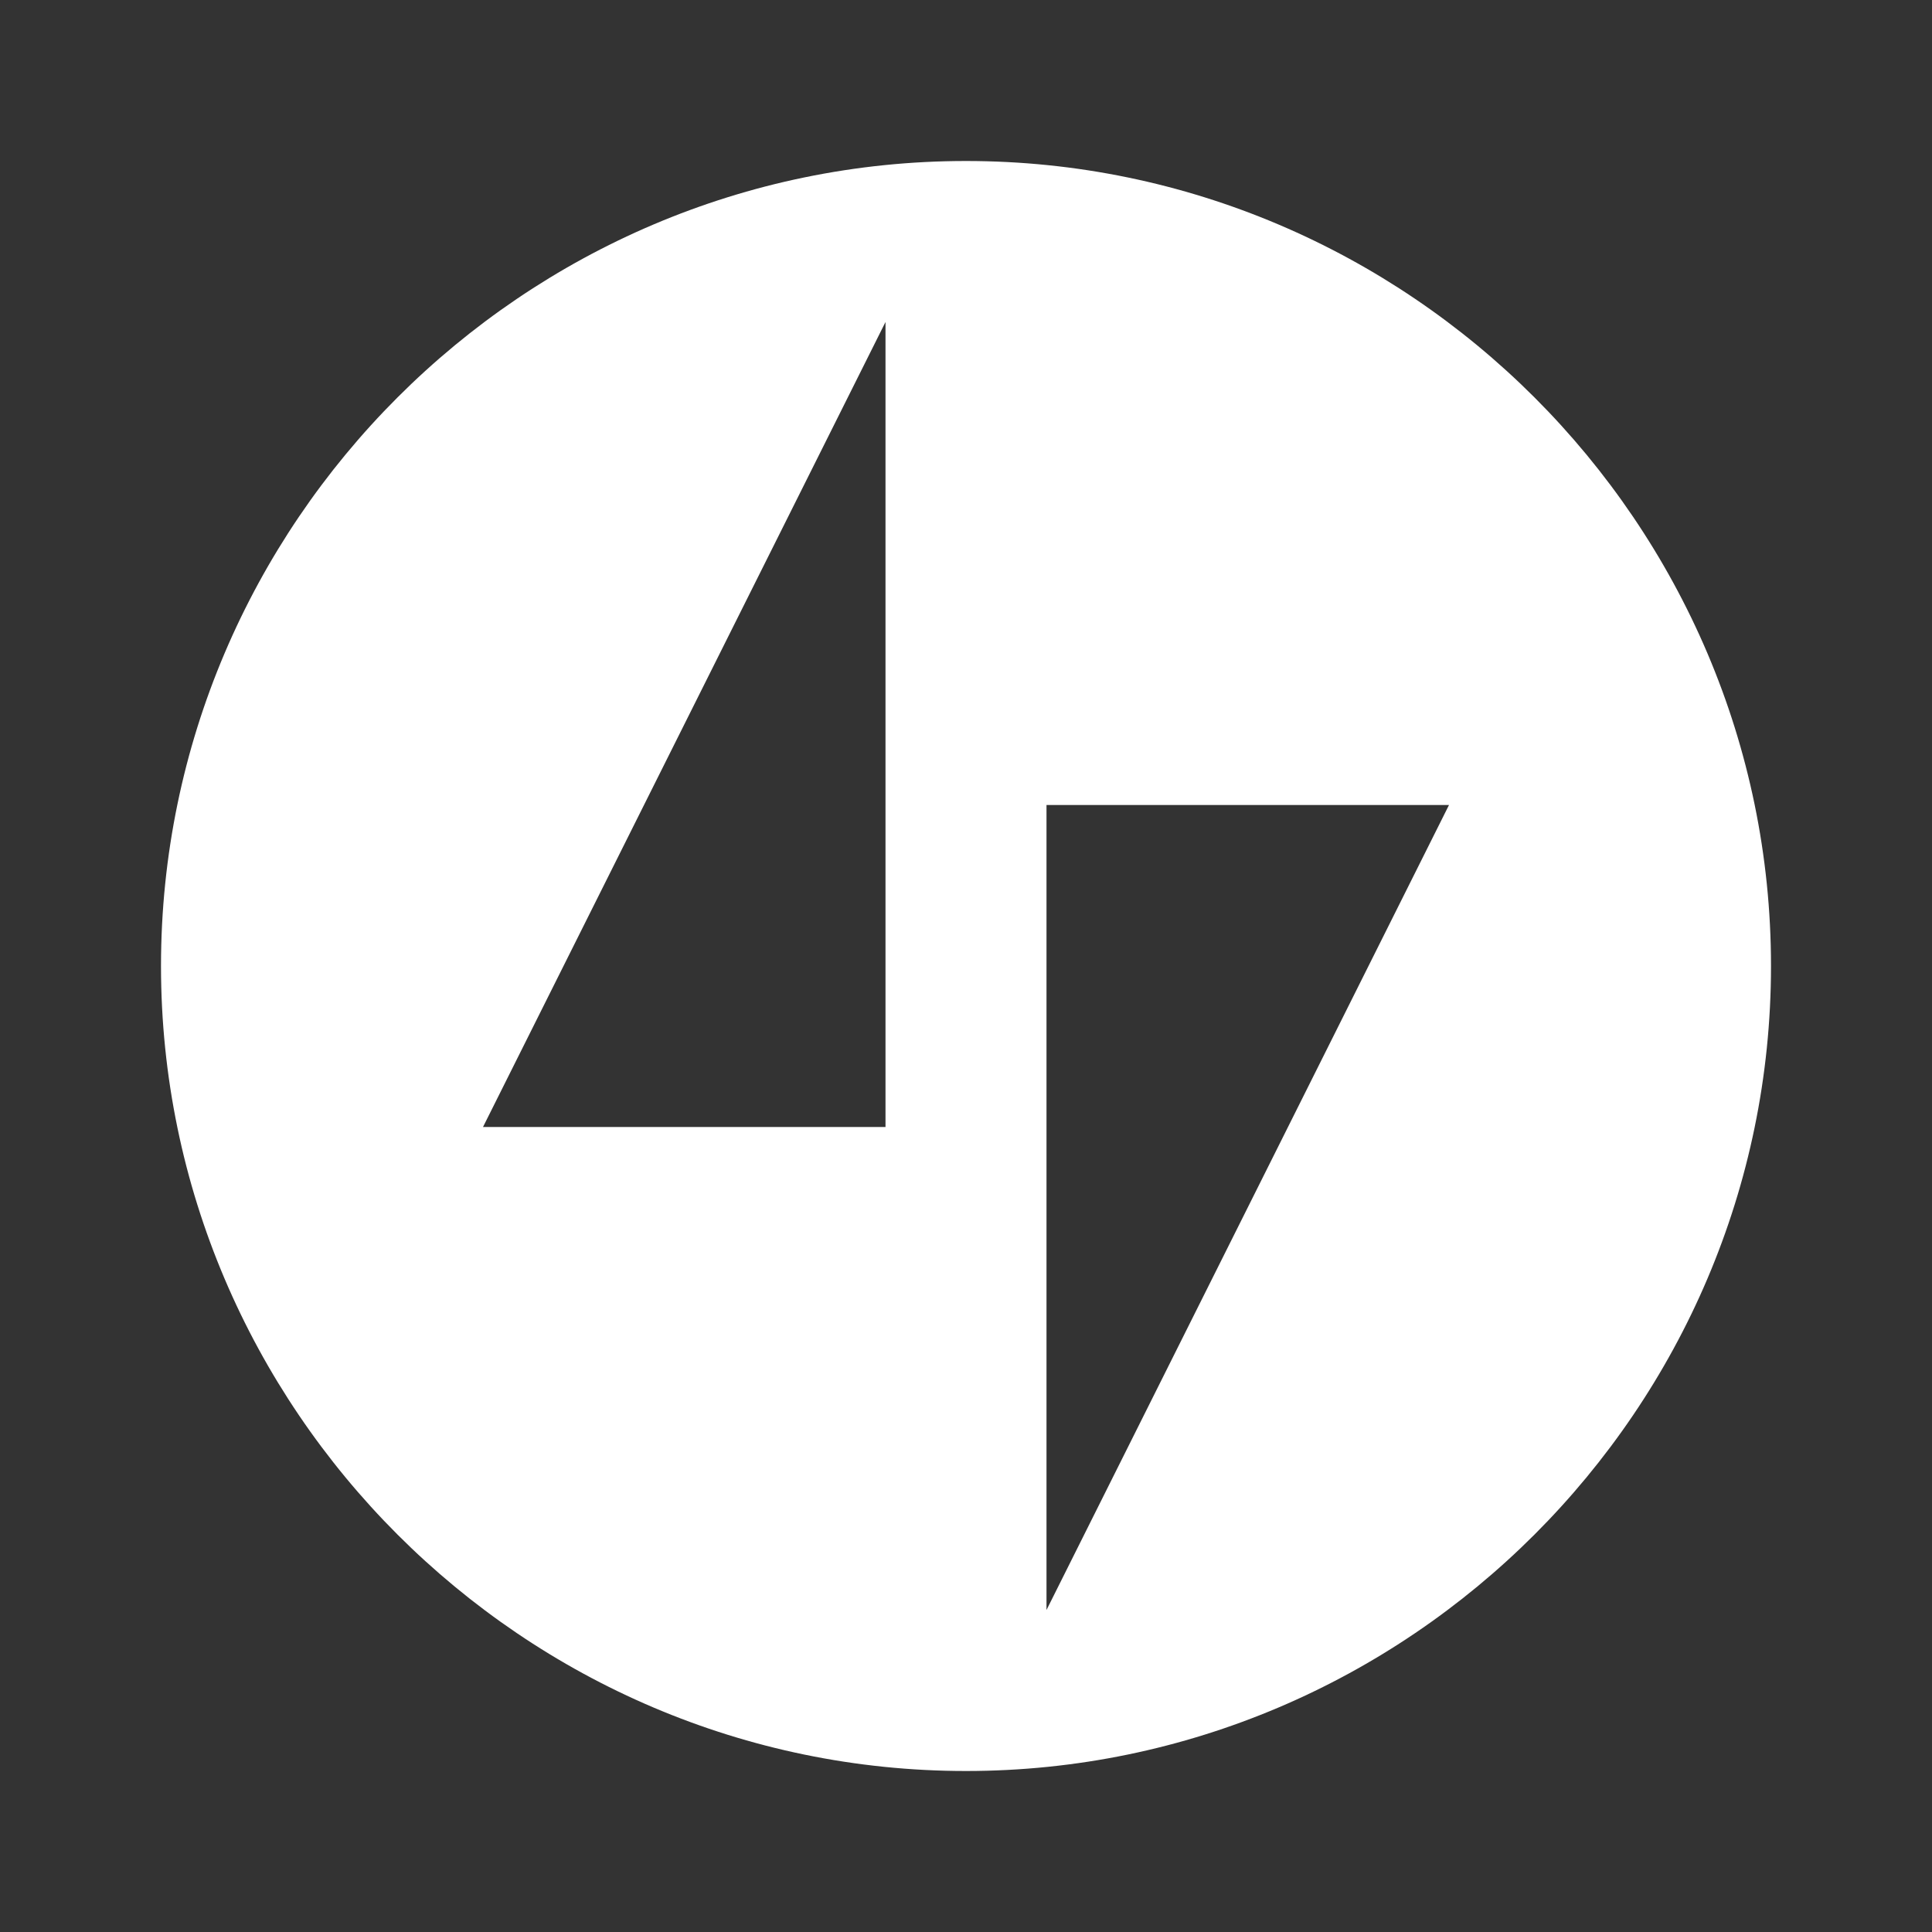
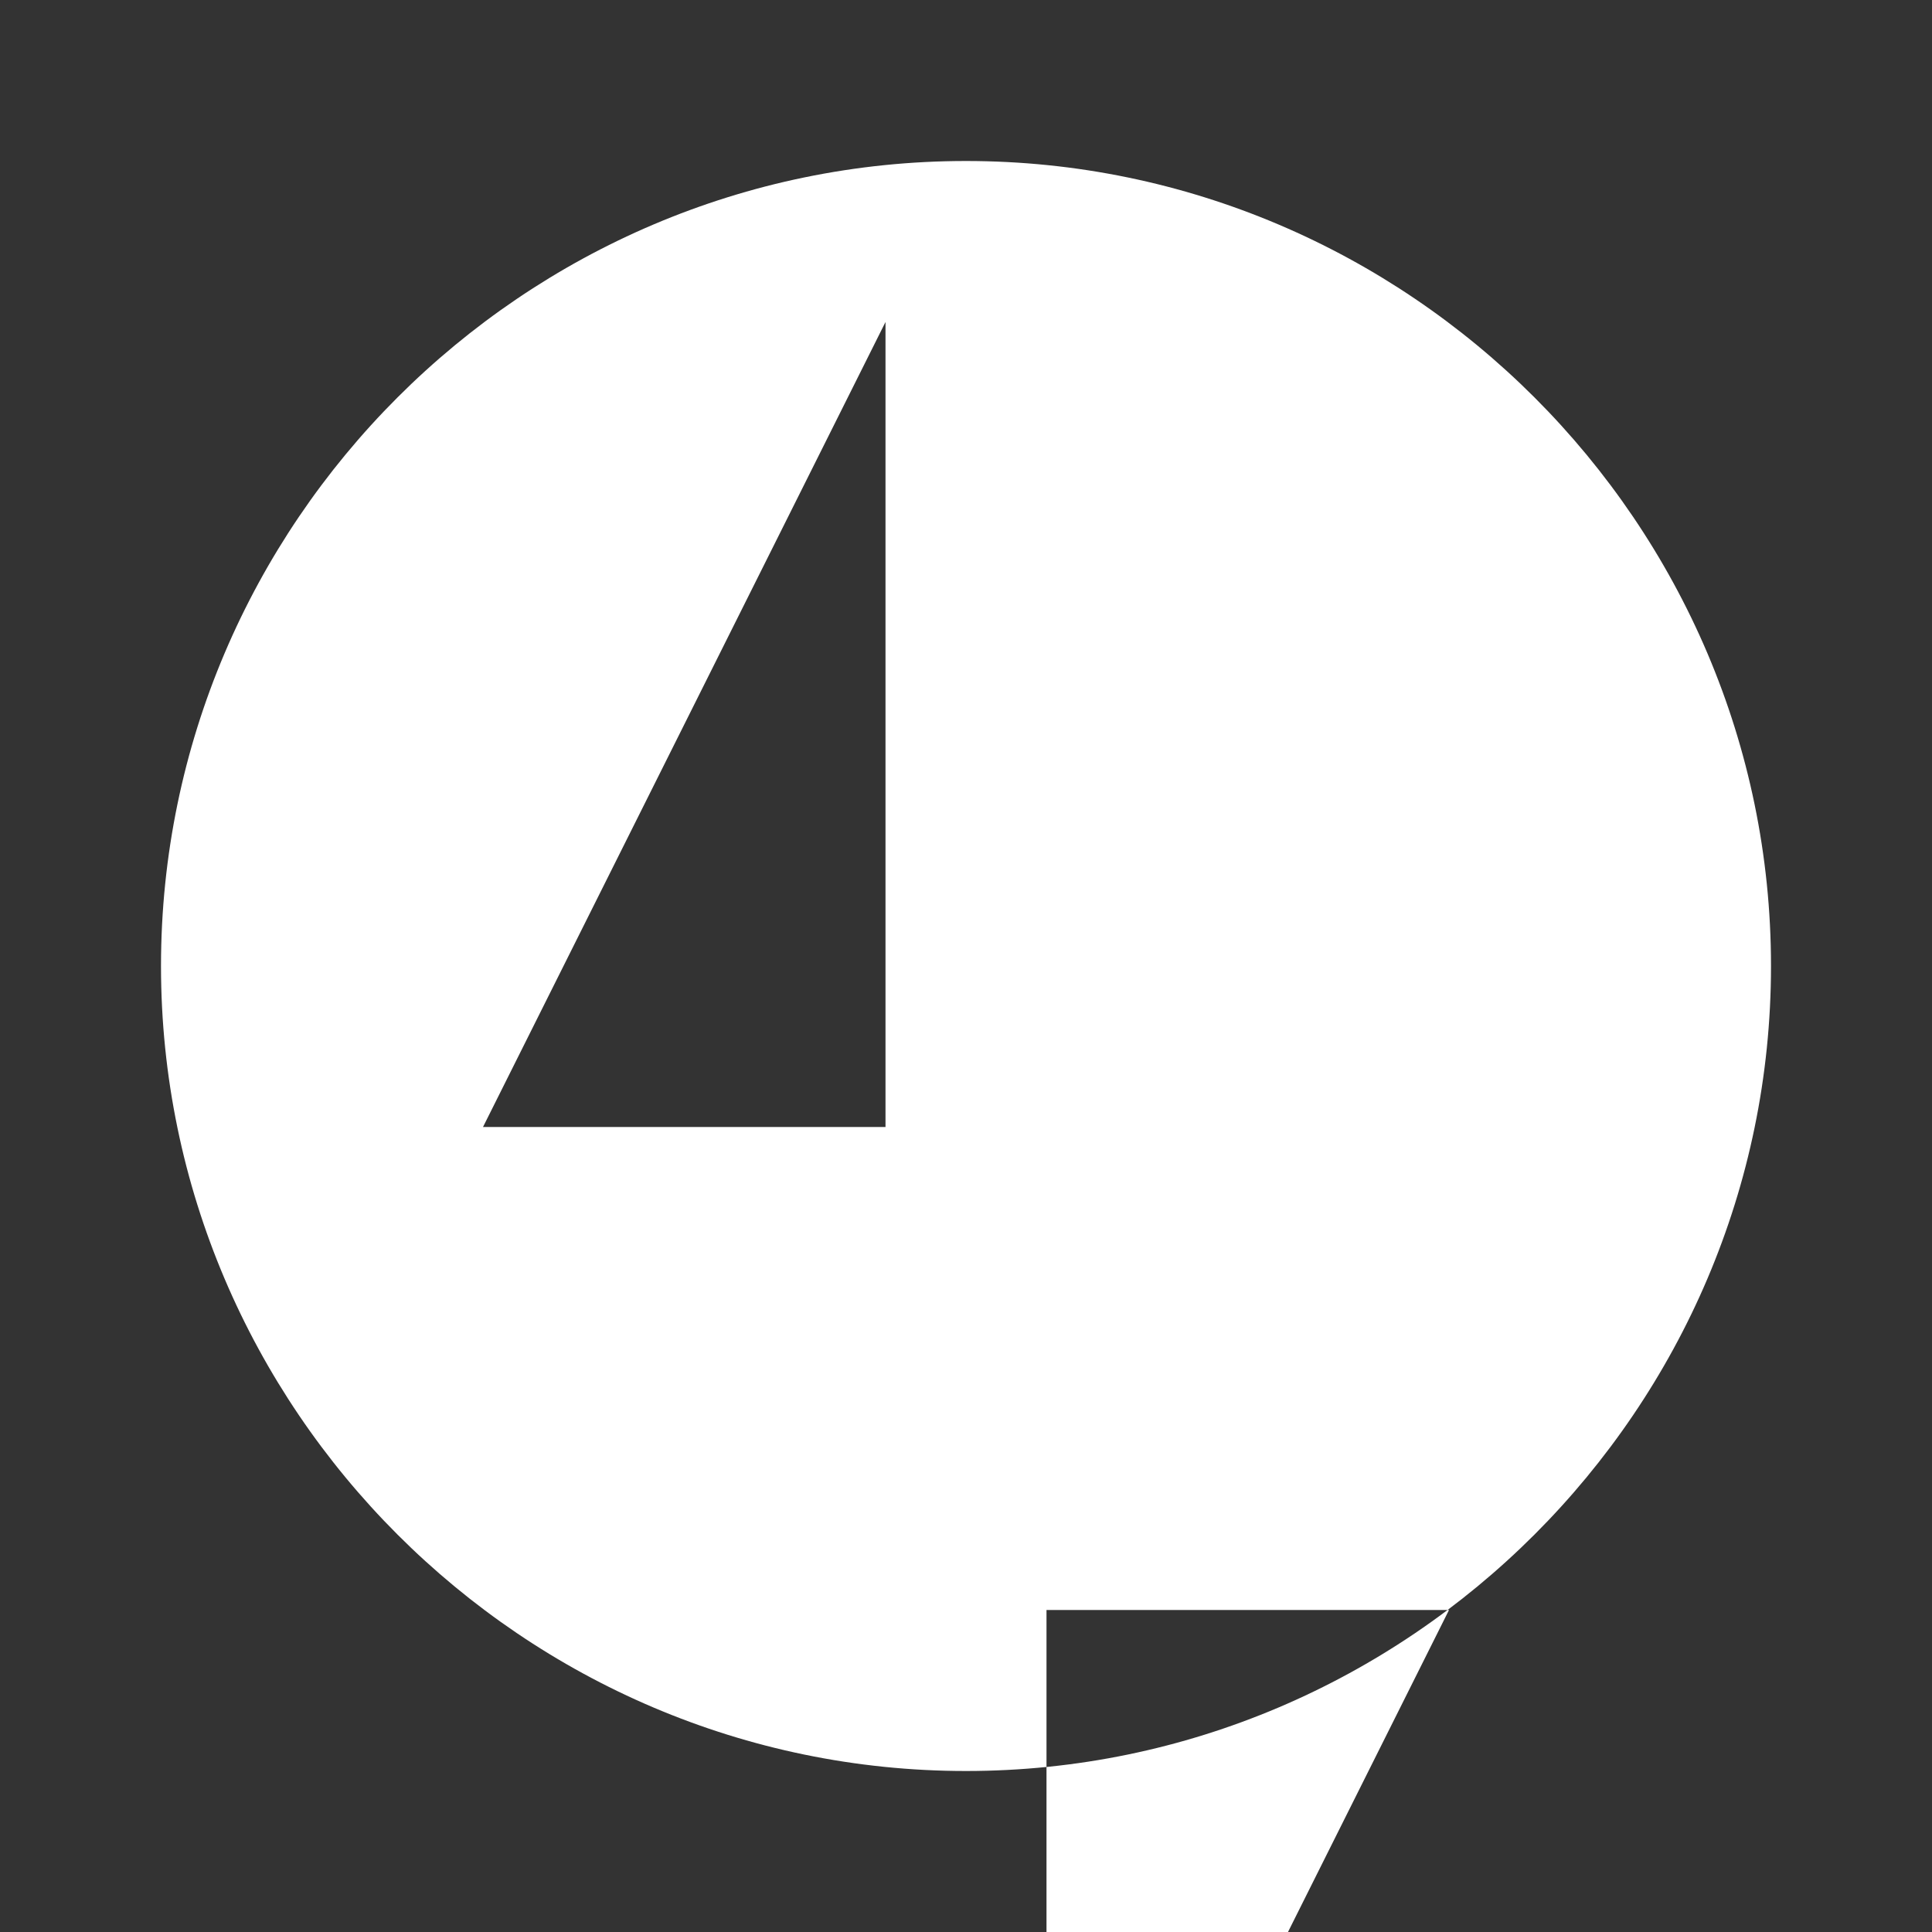
<svg xmlns="http://www.w3.org/2000/svg" viewBox="0 0 24 24">
  <rect x="0" y="0" width="24" height="24" fill="#333333" stroke="none" />
-   <rect x="0" fill="none" width="24" height="24" />
  <g>
-     <path fill="#fff" d="M12 2C6.5 2 2 6.5 2 12s4.5 10 10 10 10-4.5 10-10S17.5 2 12 2zm-1 12H6l5-10v10zm2 6V10h5l-5 10z" />
+     <path fill="#fff" d="M12 2C6.5 2 2 6.5 2 12s4.5 10 10 10 10-4.5 10-10S17.5 2 12 2zm-1 12H6l5-10v10zm2 6h5l-5 10z" />
  </g>
</svg>